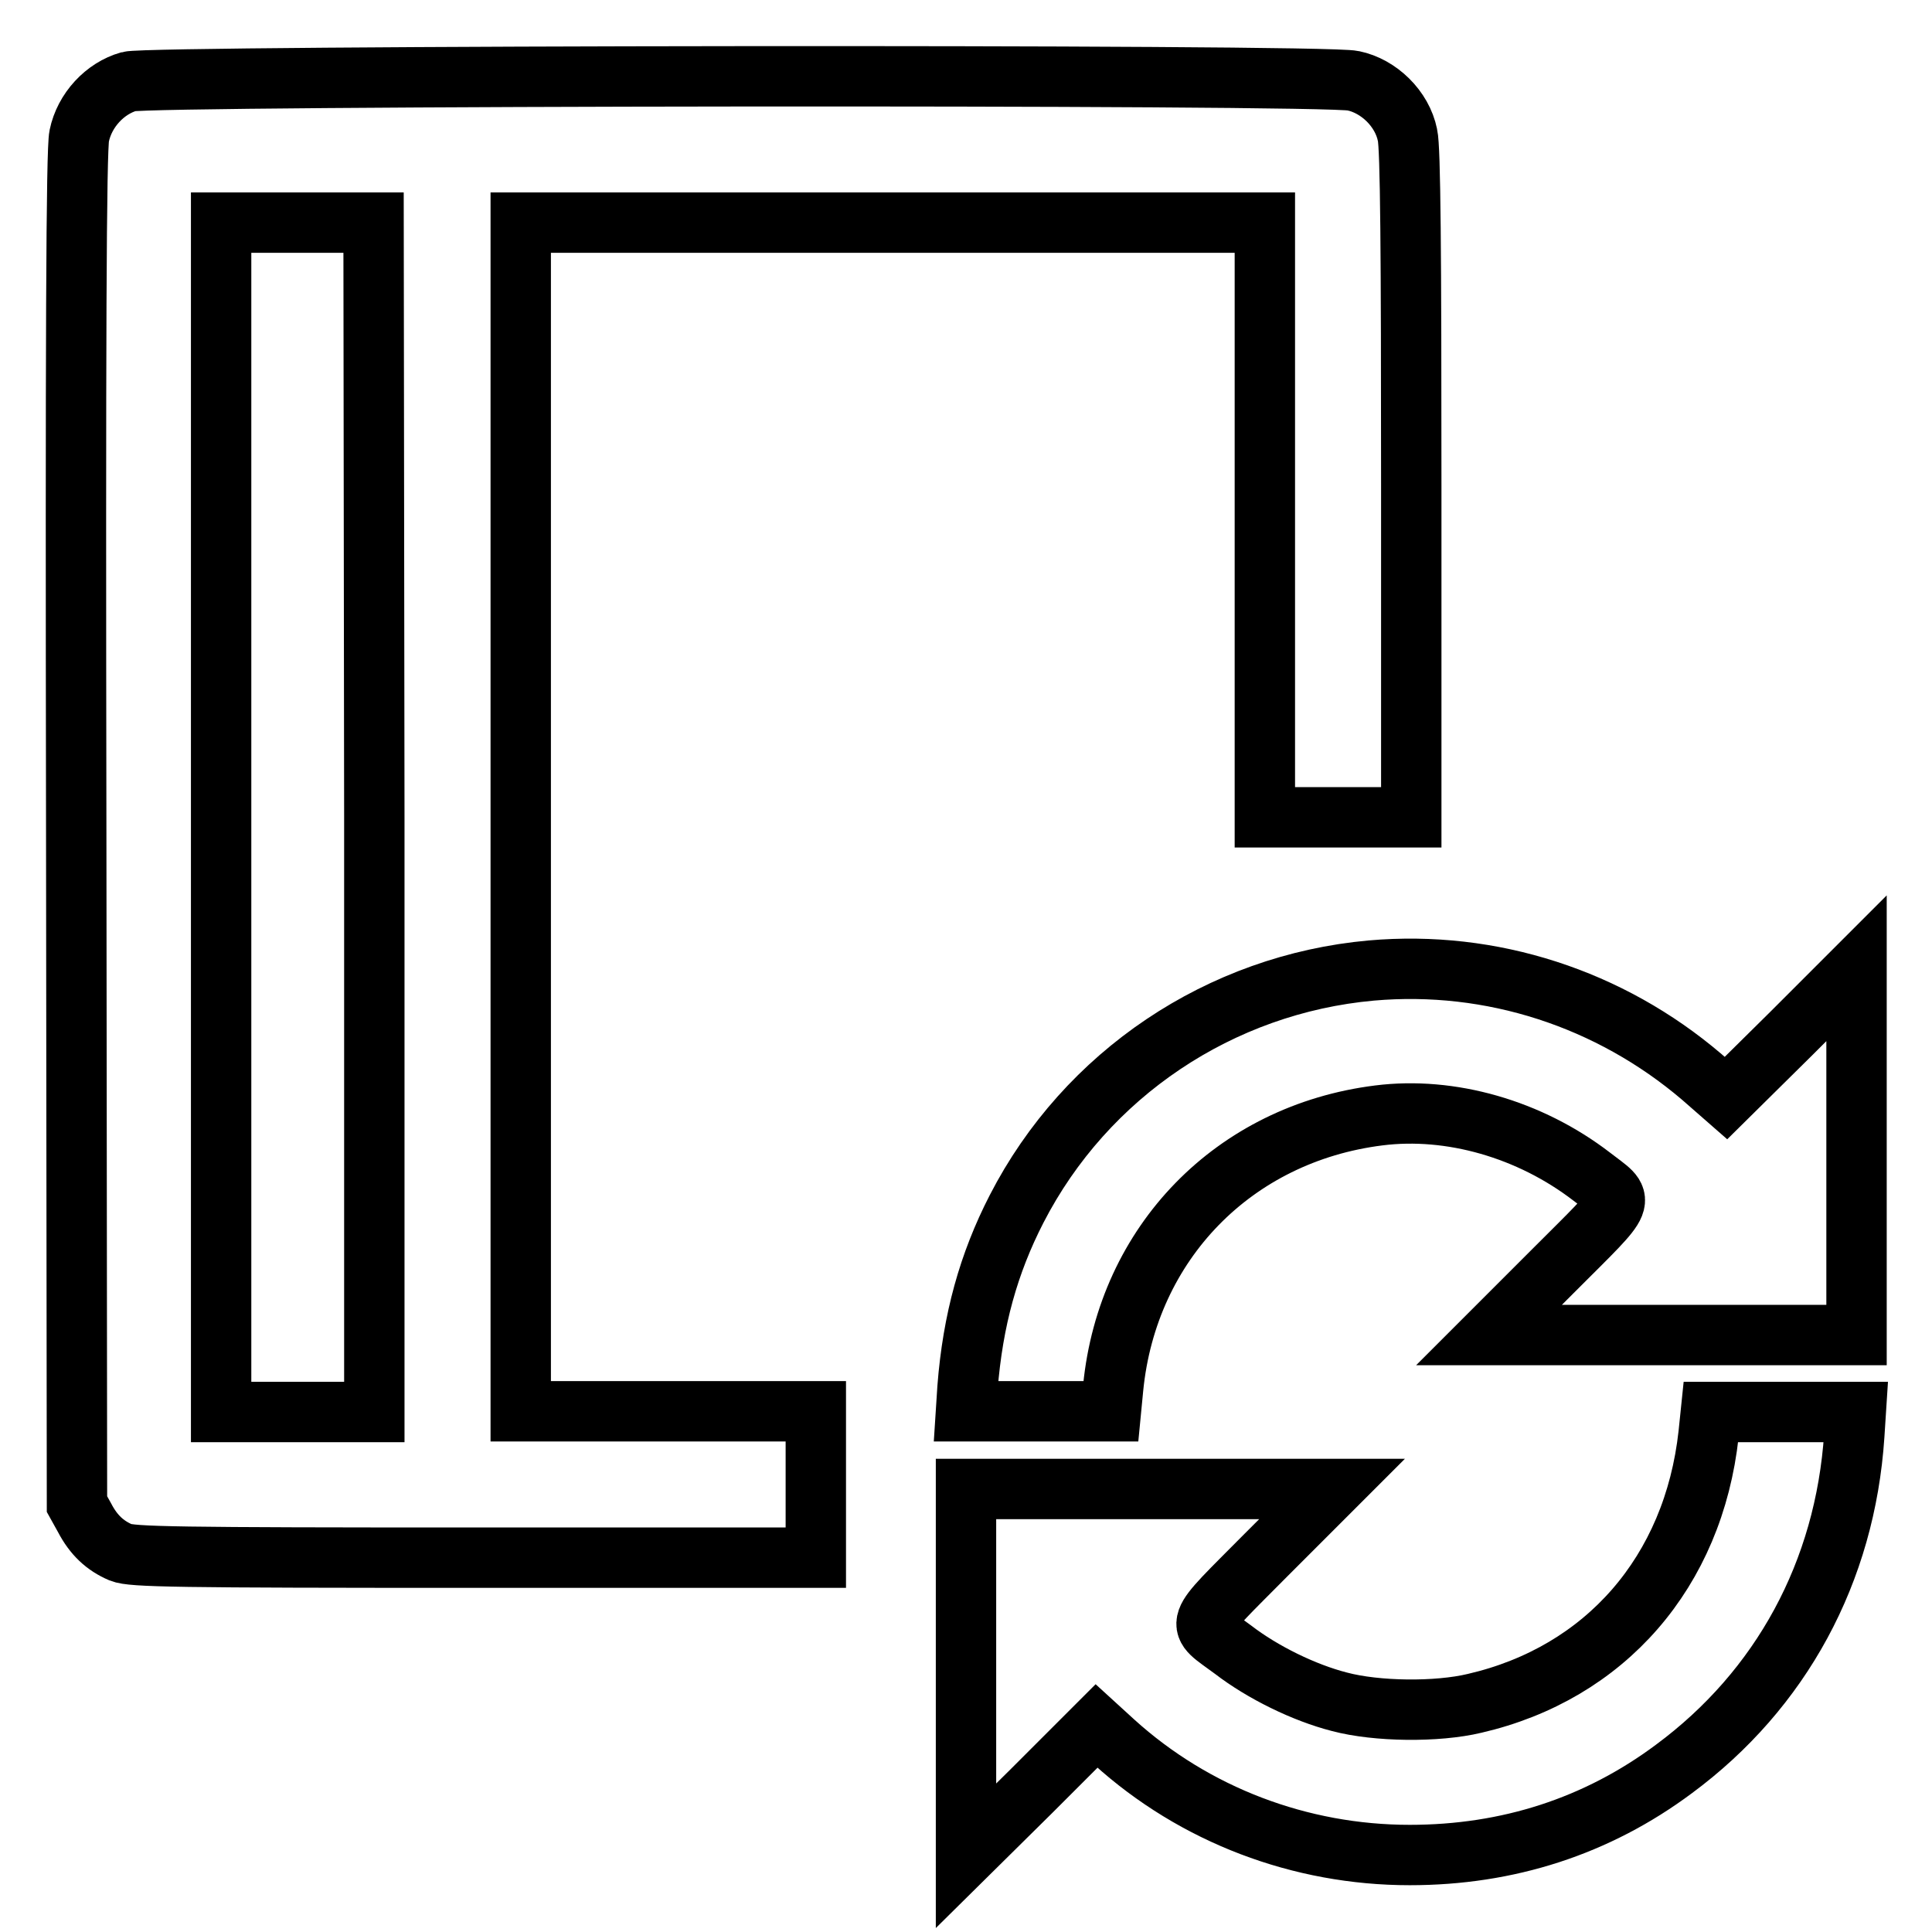
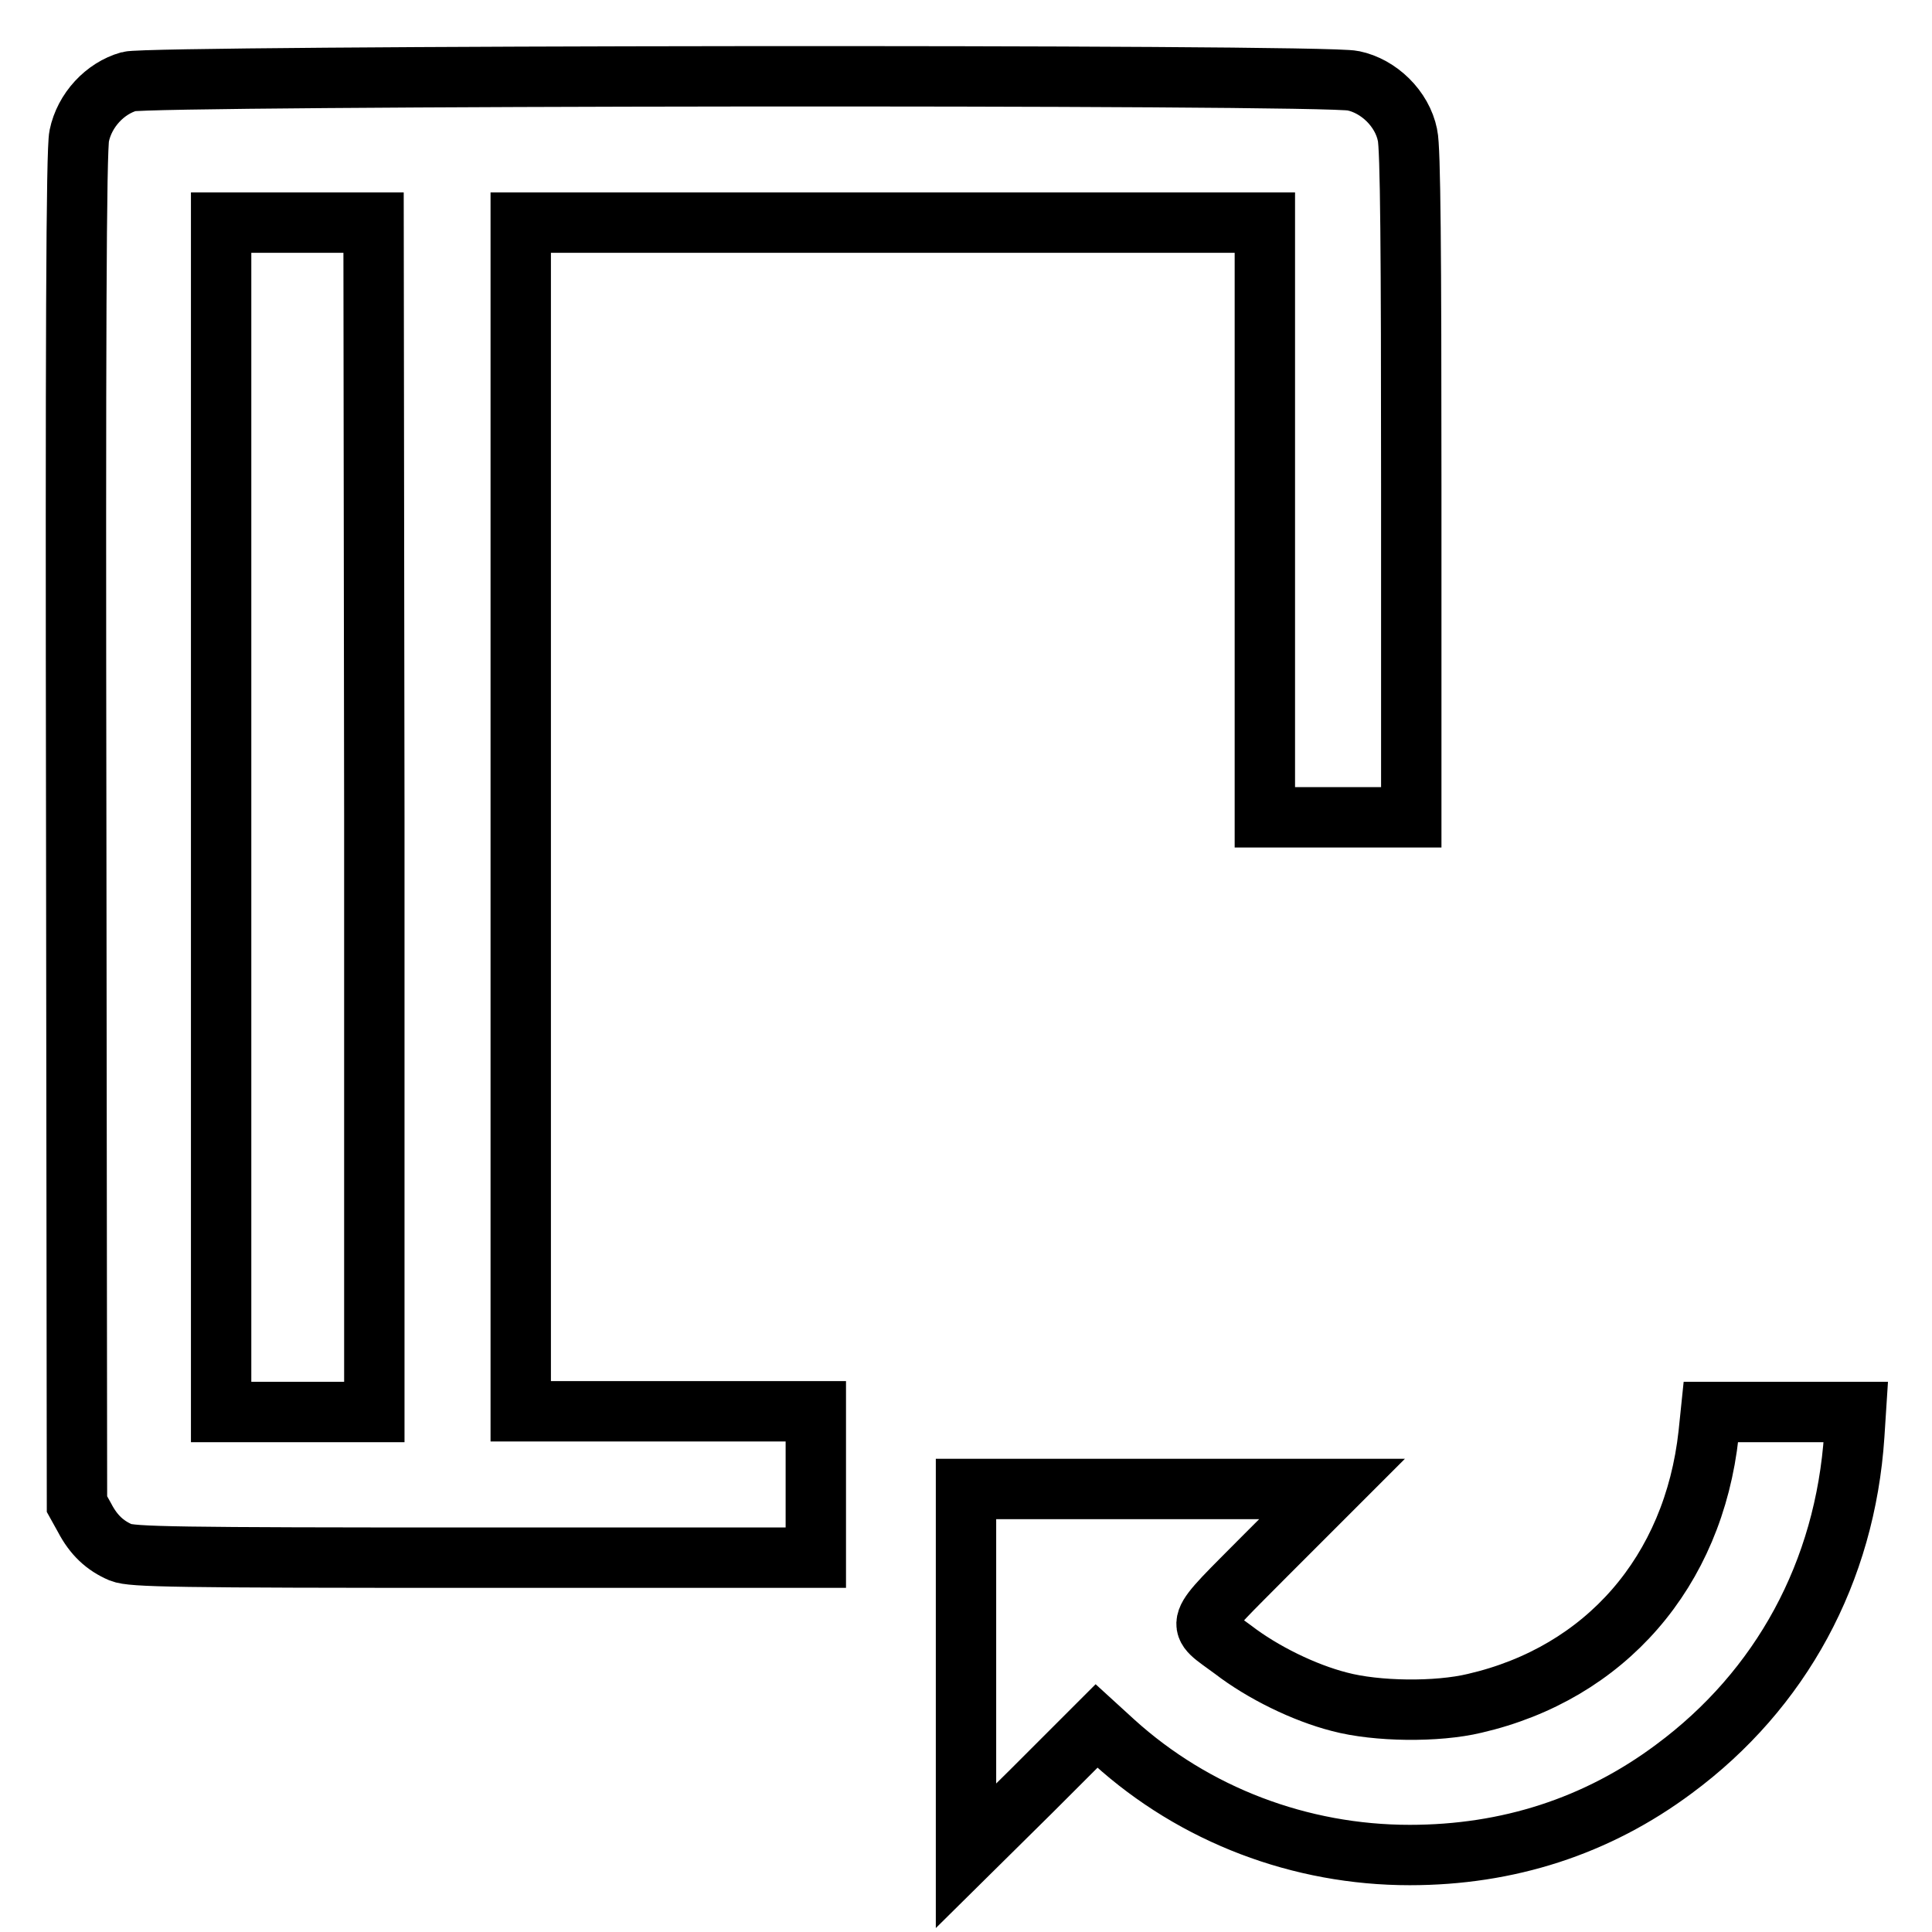
<svg xmlns="http://www.w3.org/2000/svg" version="1.1" x="0px" y="0px" viewBox="0 0 256 256" enable-background="new 0 0 256 256" xml:space="preserve">
  <g>
    <g>
      <g>
        <path stroke-width="8" fill-opacity="0" stroke="#000000" d="M17.1,10.8c-3.2,0.9-5.9,3.8-6.6,7.2c-0.4,1.8-0.5,27.2-0.4,91.9l0.1,89.4l1,1.8c1.2,2.3,2.7,3.7,4.8,4.6c1.5,0.6,7.1,0.7,46.9,0.7h45.2v-9.7v-9.7H88.5H69v-78.8V29.5h49.3h49.3v39.4v39.4h9.7h9.7v-44c0-30.8-0.1-44.7-0.5-46.4c-0.7-3.5-3.8-6.5-7.2-7.2C175.4,9.8,20.2,10,17.1,10.8z M49.6,108.3v78.8H39.4H29.3v-78.8V29.5h10.1h10.1L49.6,108.3L49.6,108.3z" />
-         <path stroke-width="8" fill-opacity="0" stroke="#000000" d="M181.7,128.6c-20,1.8-37.8,13.7-47,31.6c-3.7,7.2-5.8,14.7-6.5,23.7l-0.2,3.1h9.6h9.6l0.3-3.1c1.9-19.2,16-33.7,35.2-36.1c9.5-1.2,20,1.8,28.2,8.1c4.5,3.5,5,2.4-4.9,12.3l-8.7,8.7h24.3H246v-24.3v-24.3l-8.6,8.6l-8.7,8.6l-3.2-2.8C213.3,132.3,197.6,127.2,181.7,128.6z" />
        <path stroke-width="8" fill-opacity="0" stroke="#000000" d="M226.4,190c-2,18.3-13.7,31.7-31,35.7c-5,1.2-13,1.1-17.9-0.2c-4.7-1.2-10.2-3.9-14.1-6.9c-5.1-3.8-5.5-2.6,4.4-12.6l8.7-8.7h-24.3H128v24.3v24.3l8.7-8.6l8.6-8.6l2.3,2.1c10.7,9.7,24.7,15,39.2,15c13,0,24.8-3.8,35-11.4c14.2-10.5,22.7-26.1,23.9-44.2l0.2-3.1h-9.6h-9.6L226.4,190z" />
      </g>
    </g>
  </g>
</svg>